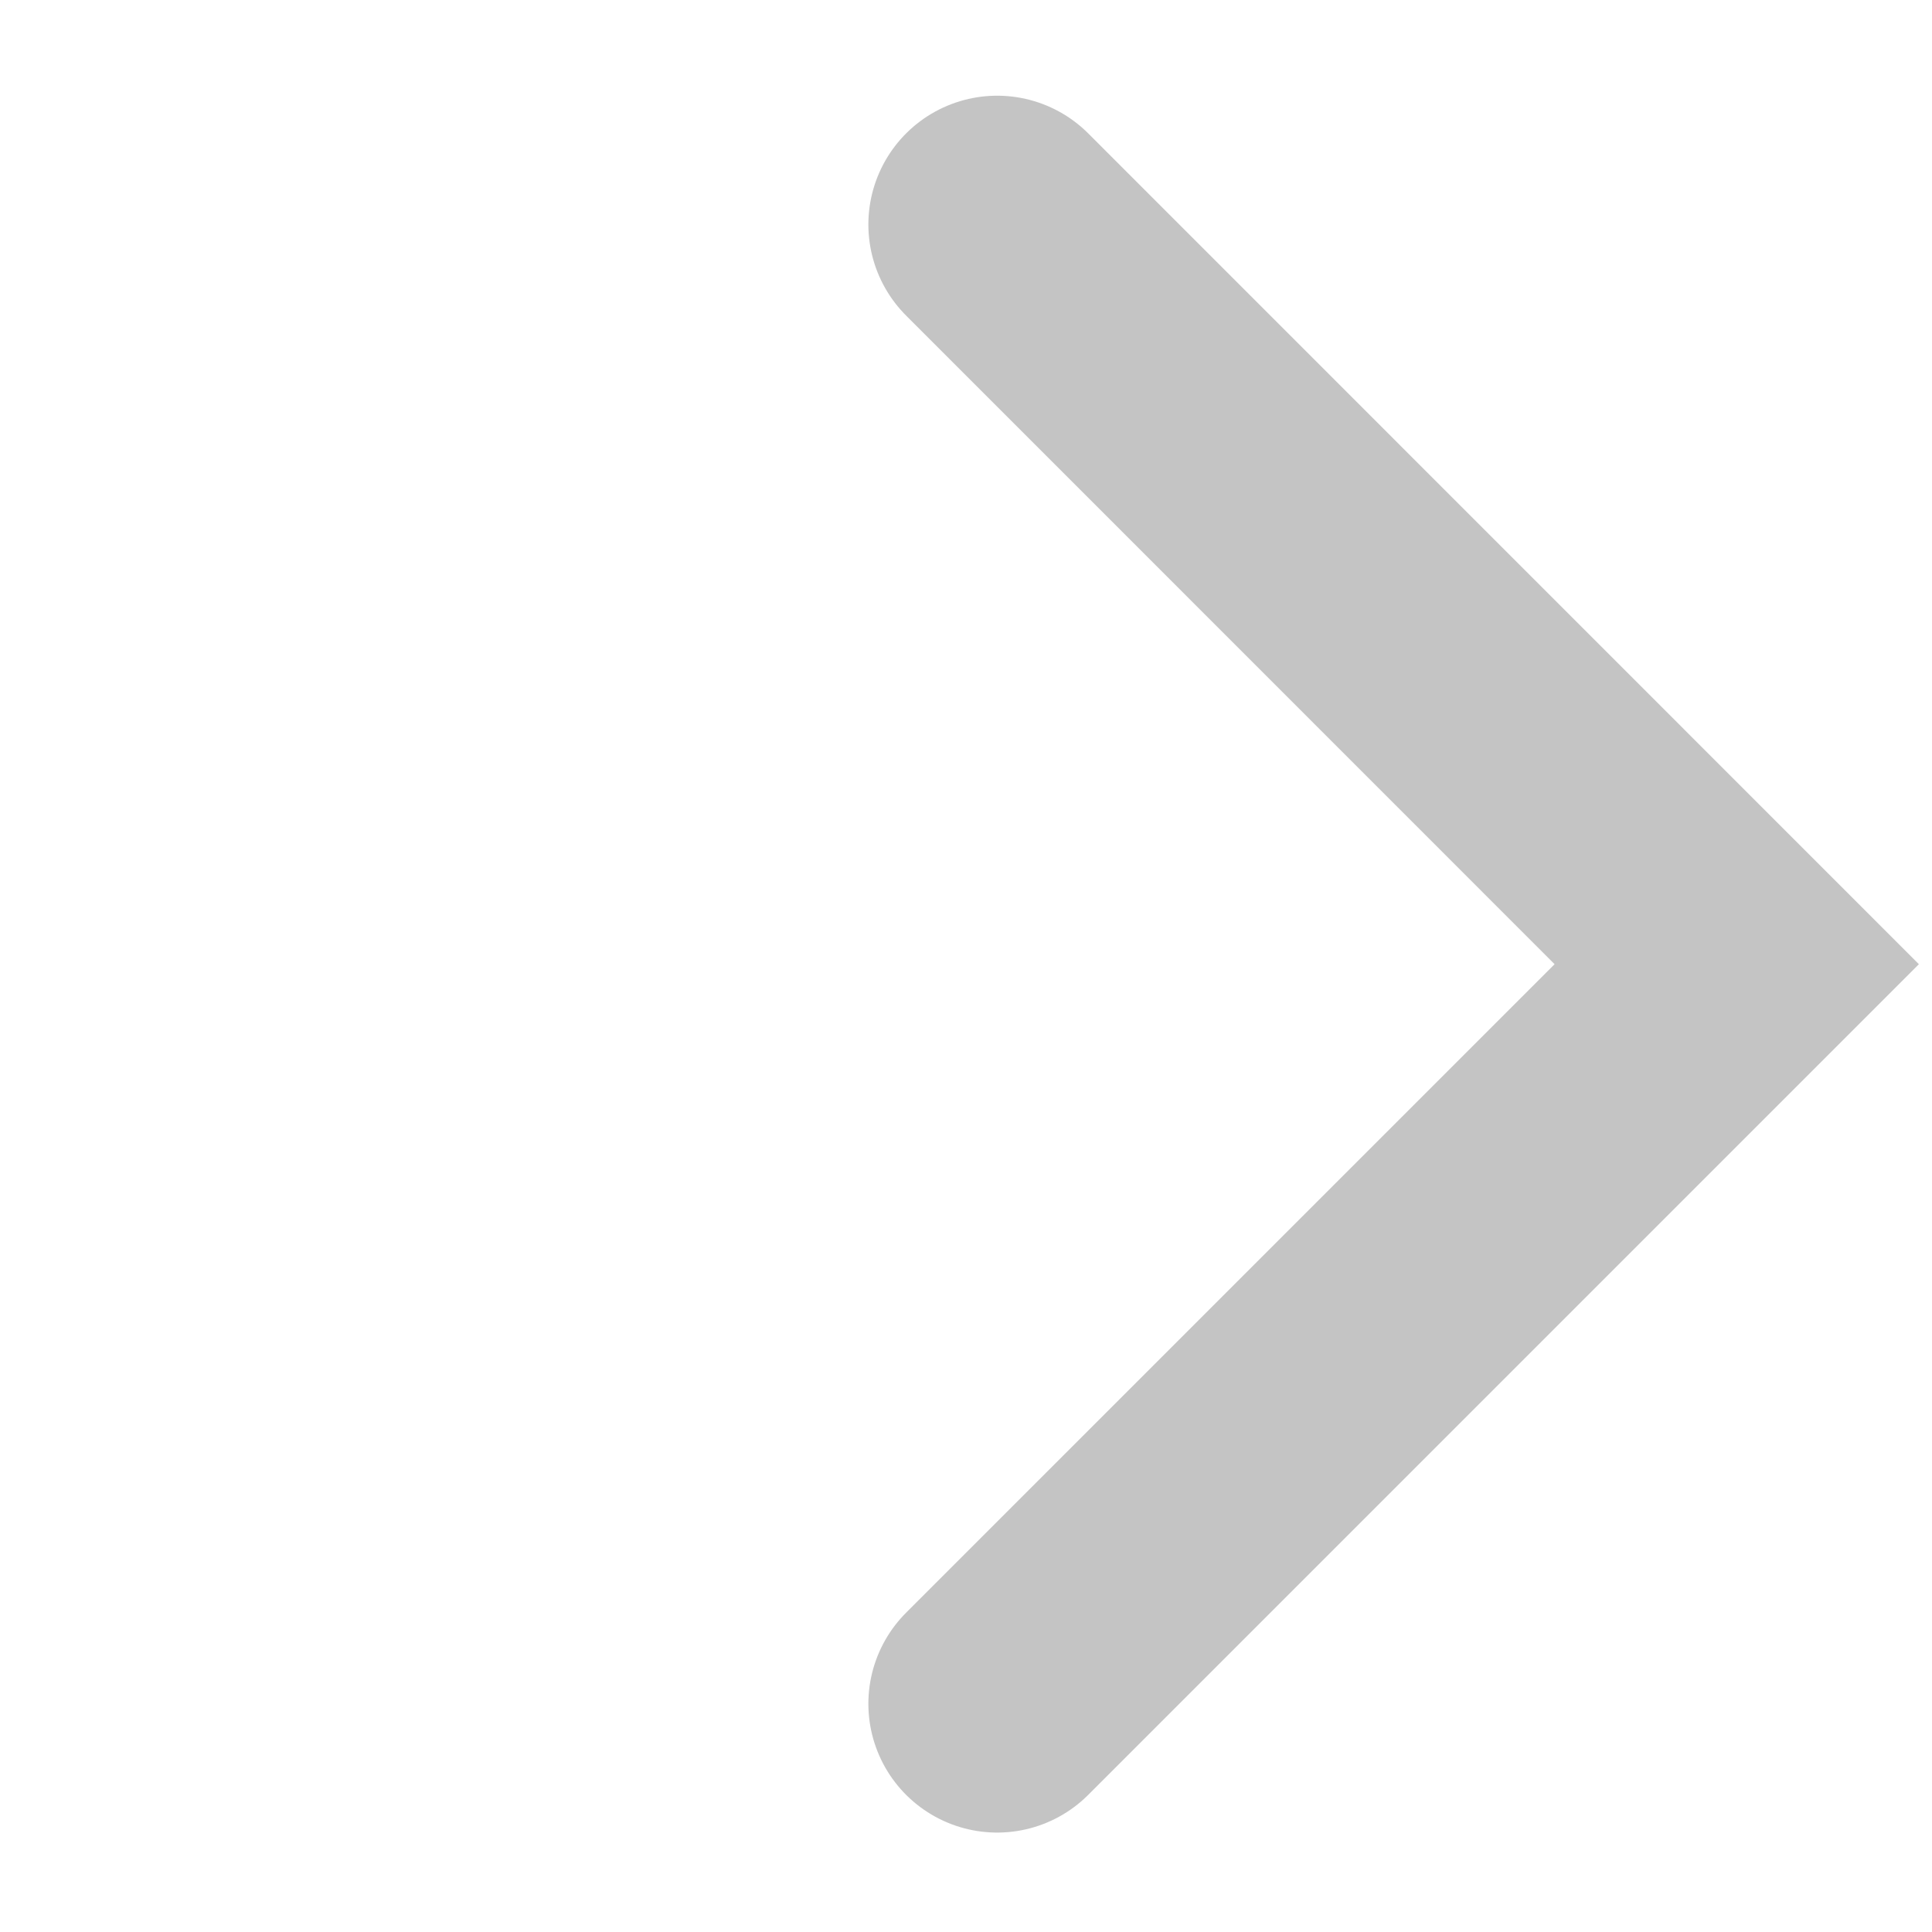
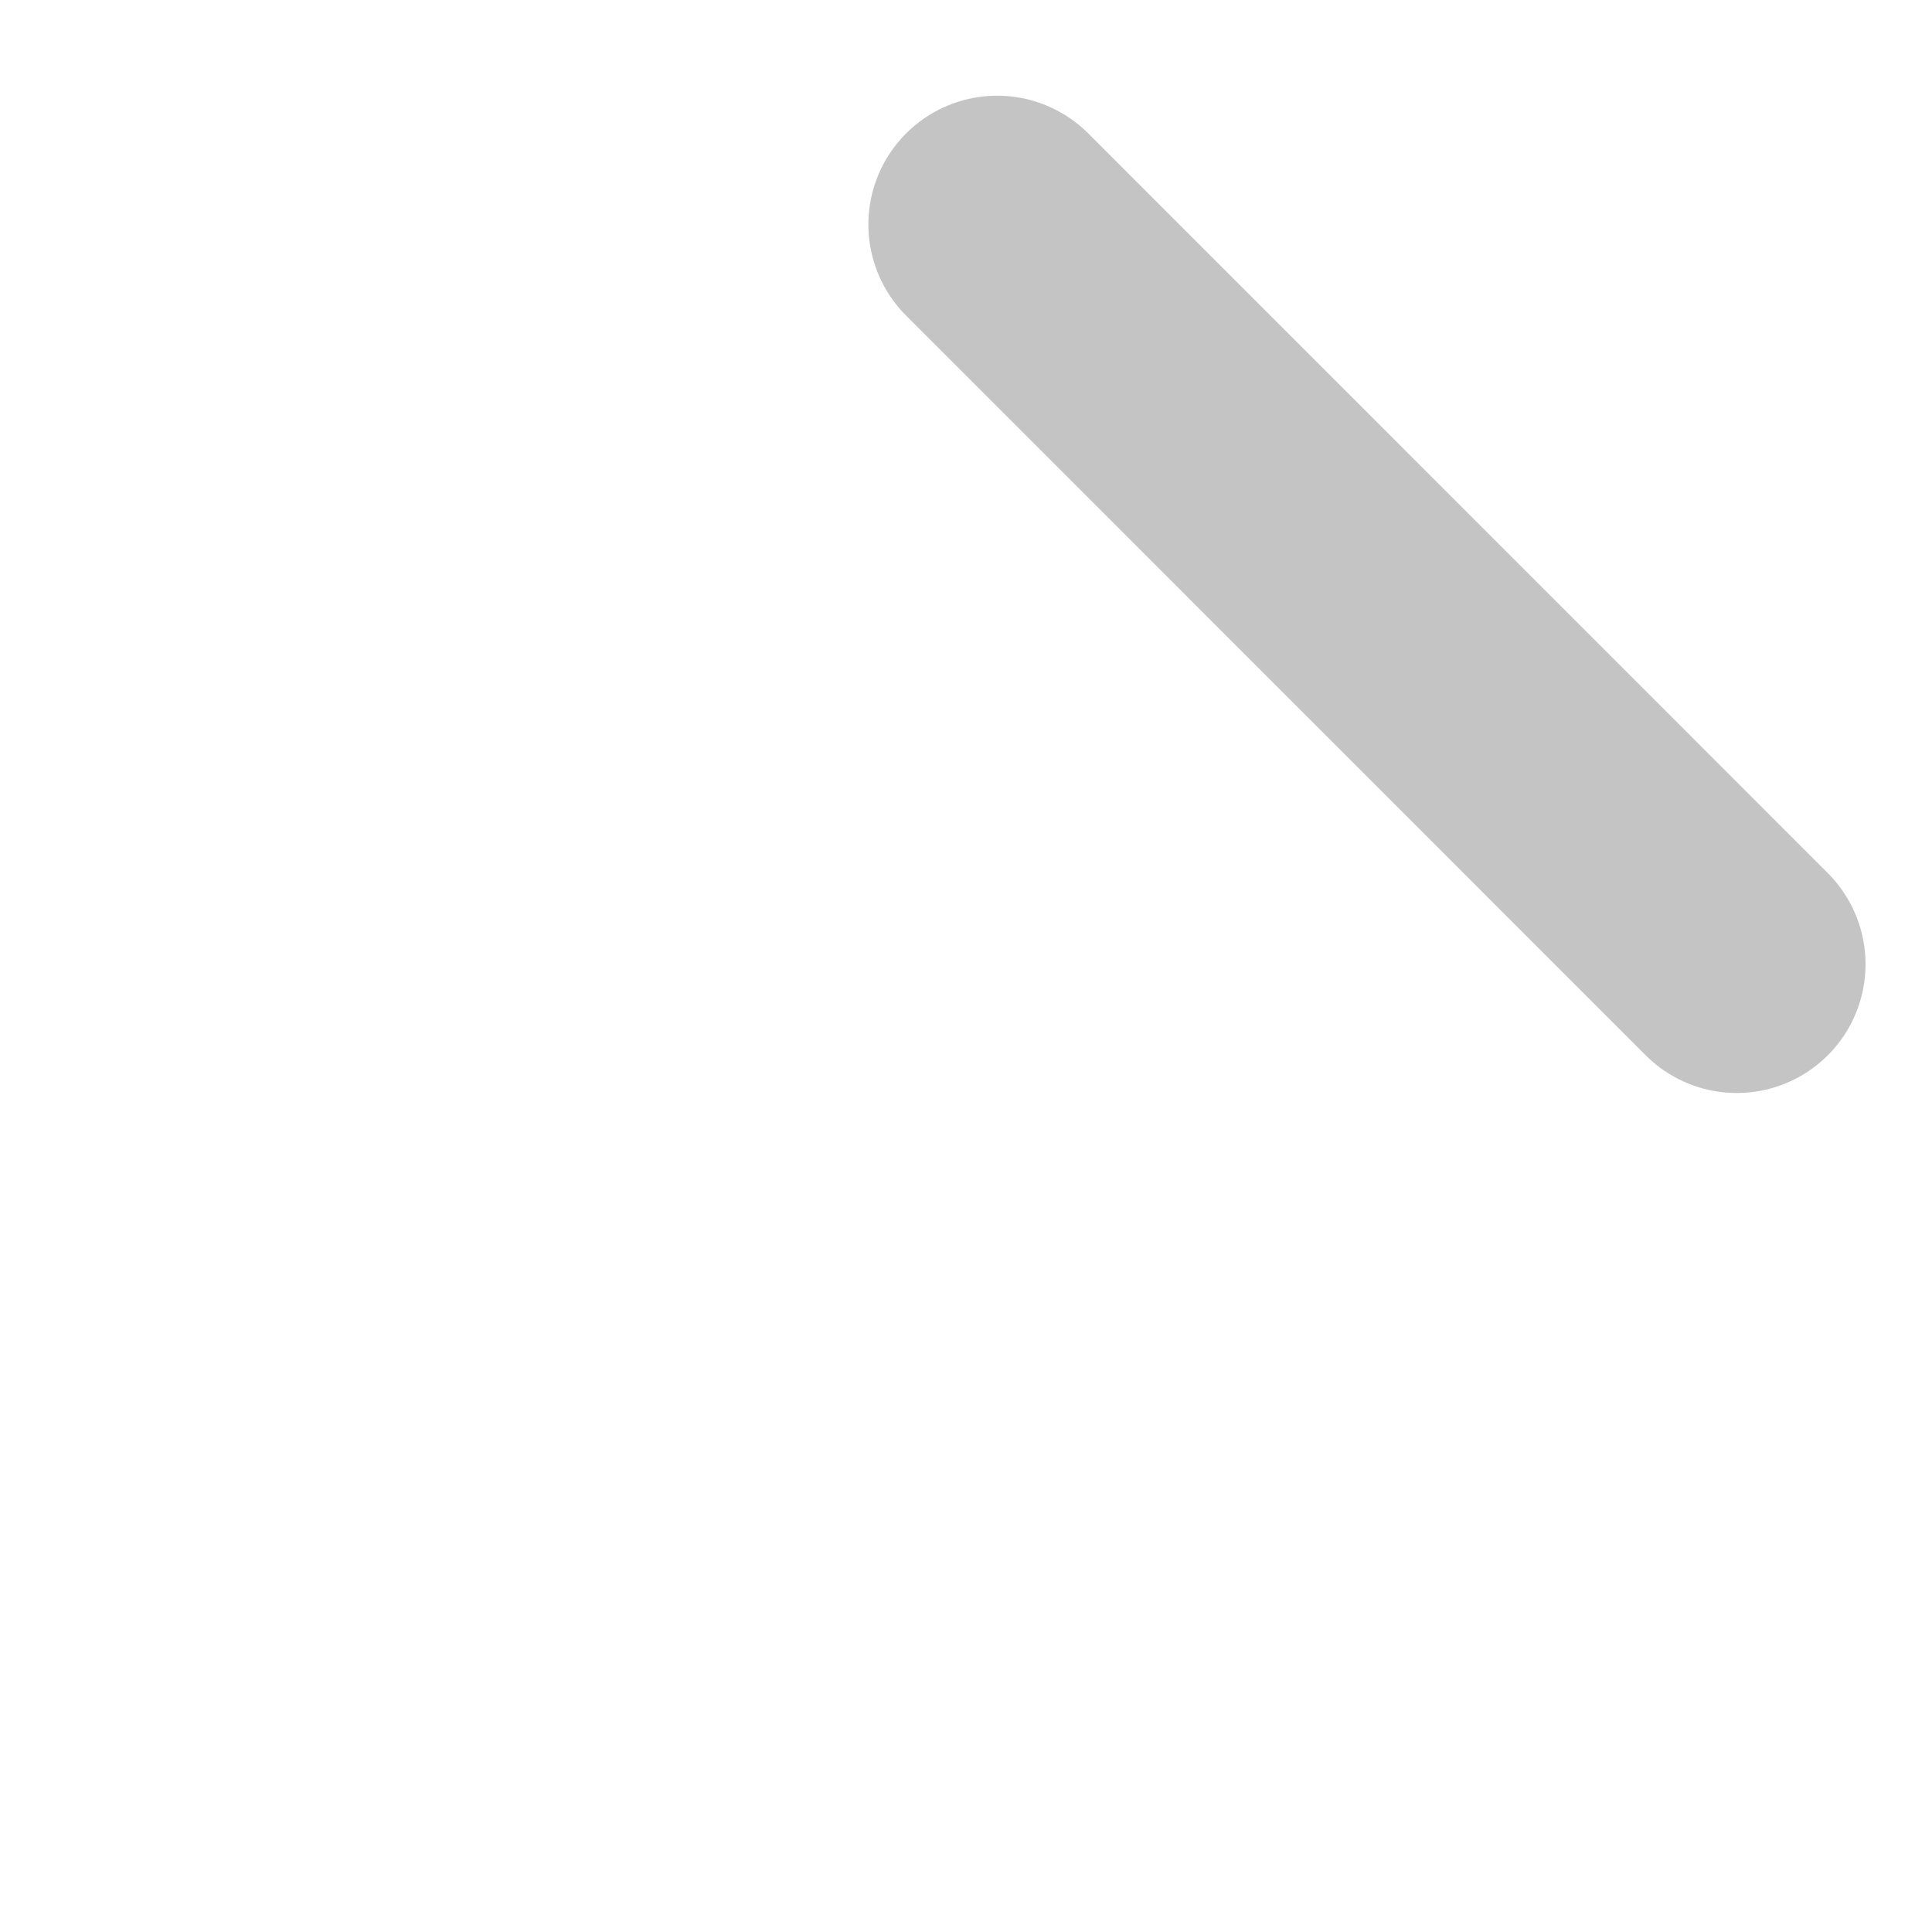
<svg xmlns="http://www.w3.org/2000/svg" width="15" height="15" viewBox="0 0 15 15" fill="none">
-   <path d="M7.742 1.743L13.484 7.486L7.742 13.228" stroke="#C4C4C4" stroke-width="2" stroke-linecap="round" />
+   <path d="M7.742 1.743L13.484 7.486" stroke="#C4C4C4" stroke-width="2" stroke-linecap="round" />
</svg>